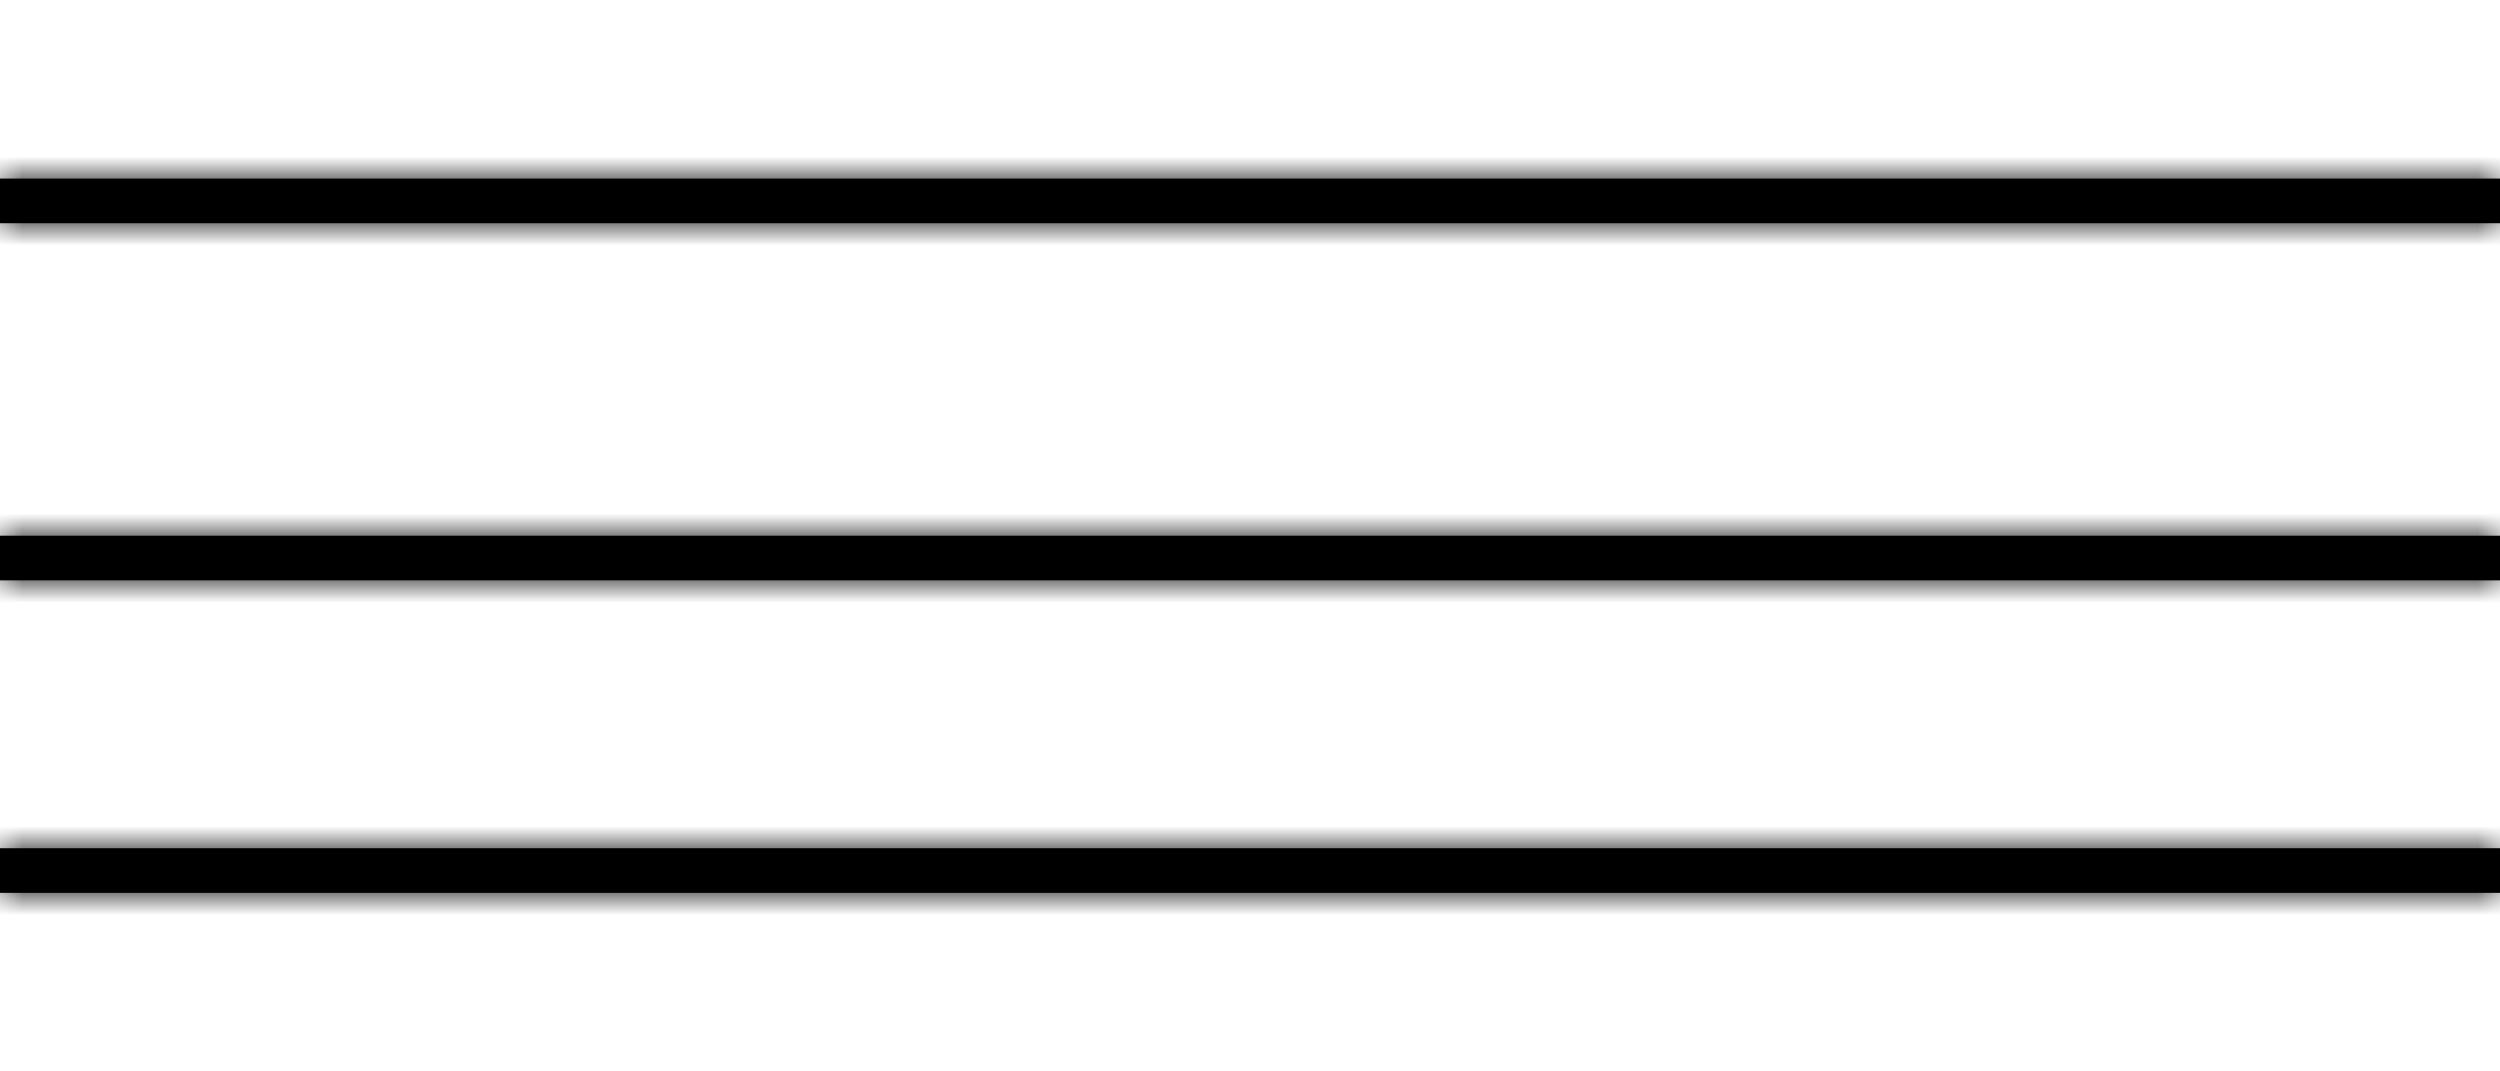
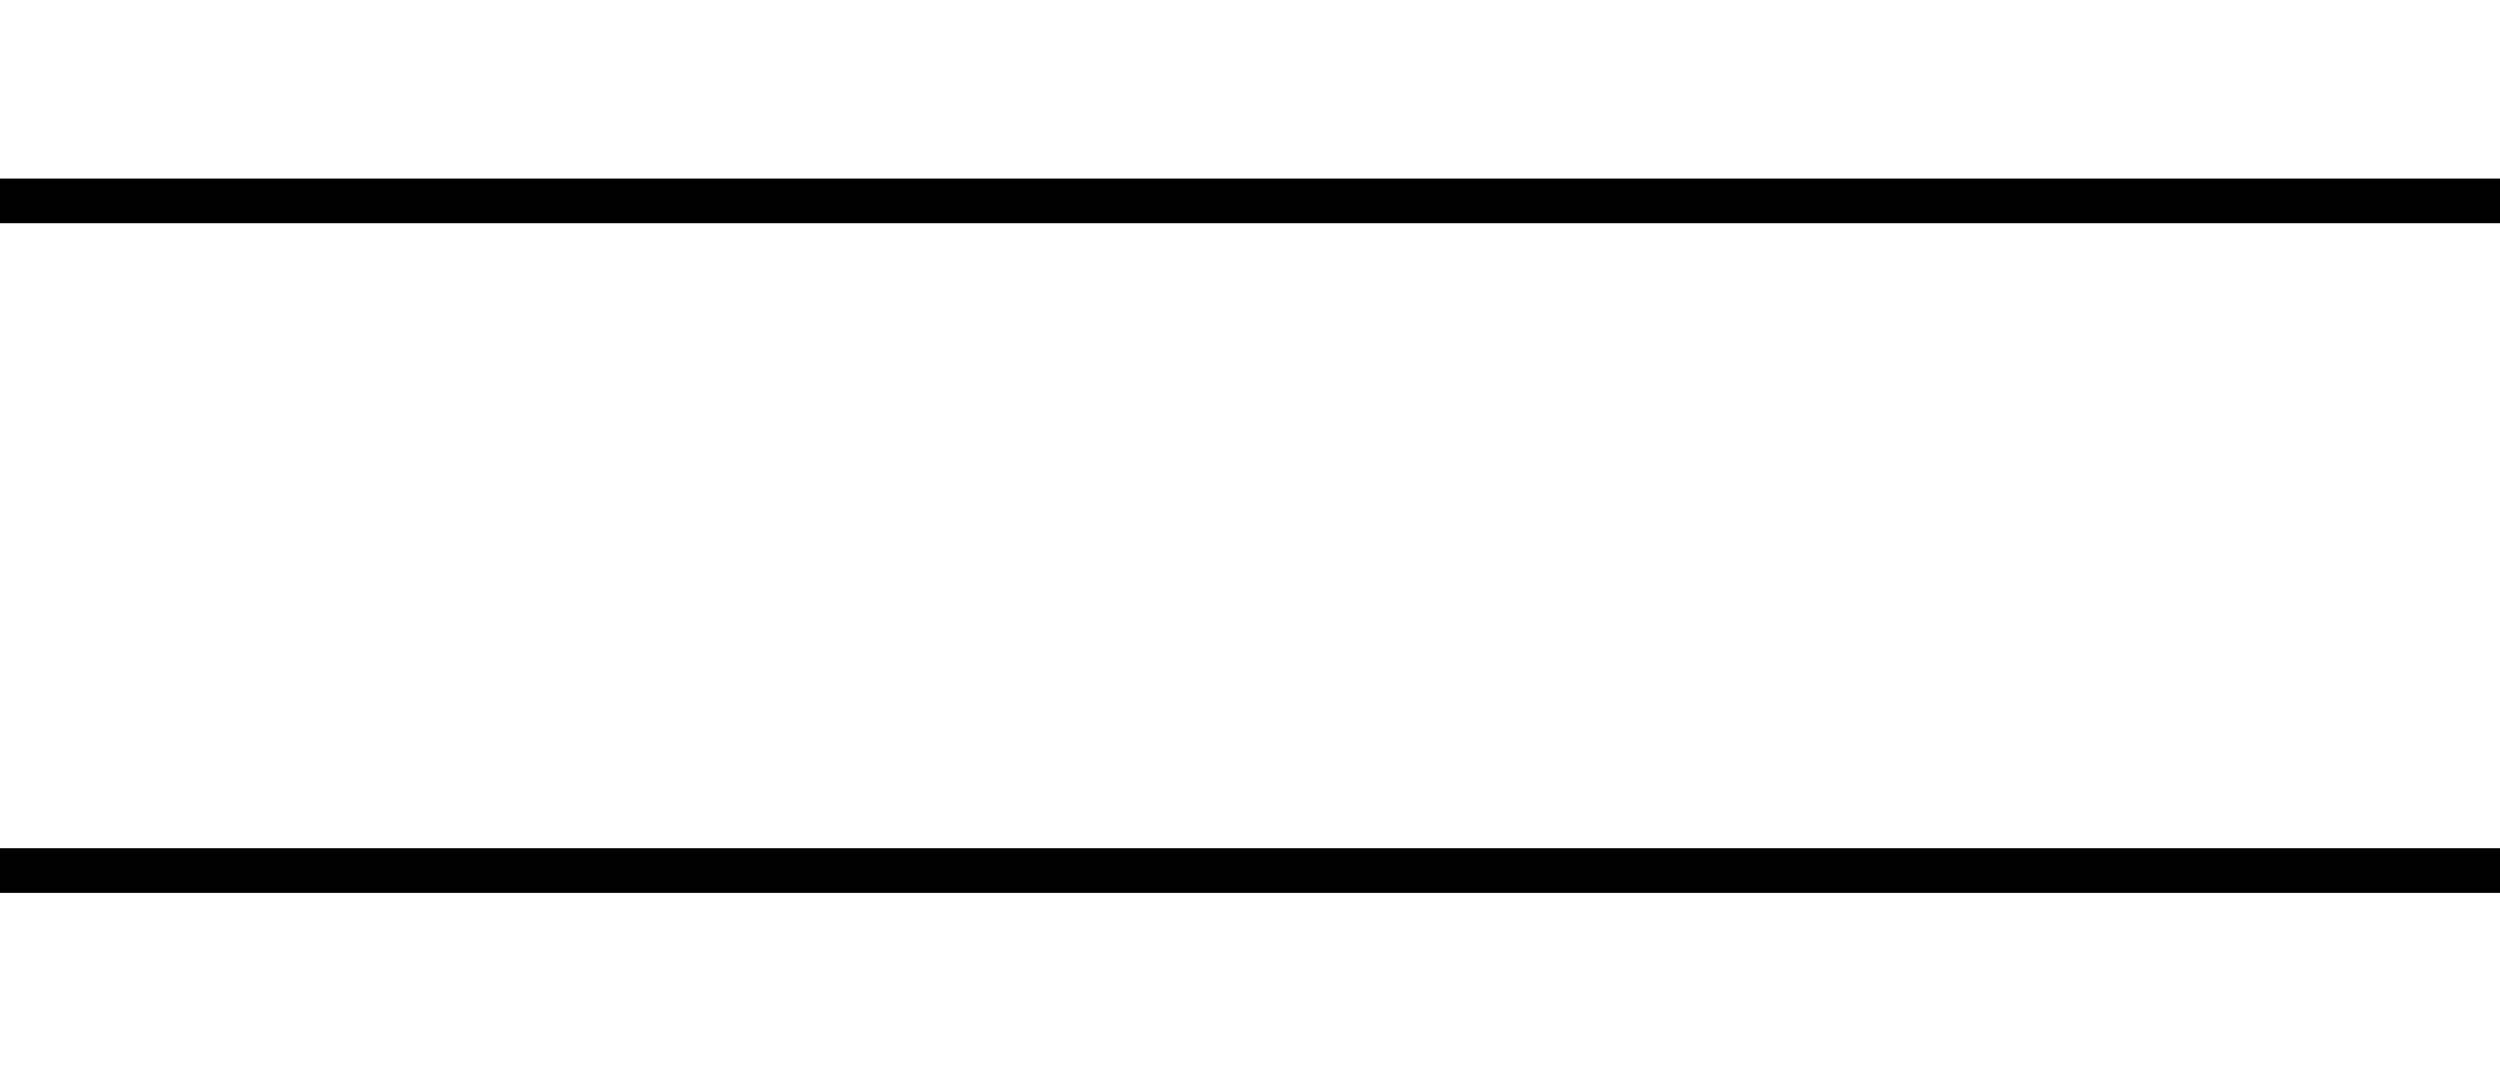
<svg xmlns="http://www.w3.org/2000/svg" width="56" height="24" viewBox="0 0 56 24" fill="none">
  <mask id="path-1-inside-1_5084_2240" fill="white">
-     <path d="M56 12H0V13H56V12Z" />
-   </mask>
-   <path d="M56 12H0V13H56V12Z" fill="black" />
-   <path d="M0 12V10H-2V12H0ZM56 12H58V10H56V12ZM56 13V15H58V13H56ZM0 13H-2V15H0V13ZM0 12V14H56V12V10H0V12ZM56 12H54V13H56H58V12H56ZM56 13V11H0V13V15H56V13ZM0 13H2V12H0H-2V13H0Z" fill="black" mask="url(#path-1-inside-1_5084_2240)" />
+     </mask>
  <mask id="path-3-inside-2_5084_2240" fill="white">
-     <path d="M56 4H0V5H56V4Z" />
+     <path d="M56 4H0V5V4Z" />
  </mask>
  <path d="M56 4H0V5H56V4Z" fill="black" />
  <path d="M0 4V2H-2V4H0ZM56 4H58V2H56V4ZM56 5V7H58V5H56ZM0 5H-2V7H0V5ZM0 4V6H56V4V2H0V4ZM56 4H54V5H56H58V4H56ZM56 5V3H0V5V7H56V5ZM0 5H2V4H0H-2V5H0Z" fill="black" mask="url(#path-3-inside-2_5084_2240)" />
  <mask id="path-5-inside-3_5084_2240" fill="white">
-     <path d="M56 19H0V20H56V19Z" />
-   </mask>
+     </mask>
  <path d="M56 19H0V20H56V19Z" fill="black" />
  <path d="M0 19V17H-2V19H0ZM56 19H58V17H56V19ZM56 20V22H58V20H56ZM0 20H-2V22H0V20ZM0 19V21H56V19V17H0V19ZM56 19H54V20H56H58V19H56ZM56 20V18H0V20V22H56V20ZM0 20H2V19H0H-2V20H0Z" fill="black" mask="url(#path-5-inside-3_5084_2240)" />
</svg>